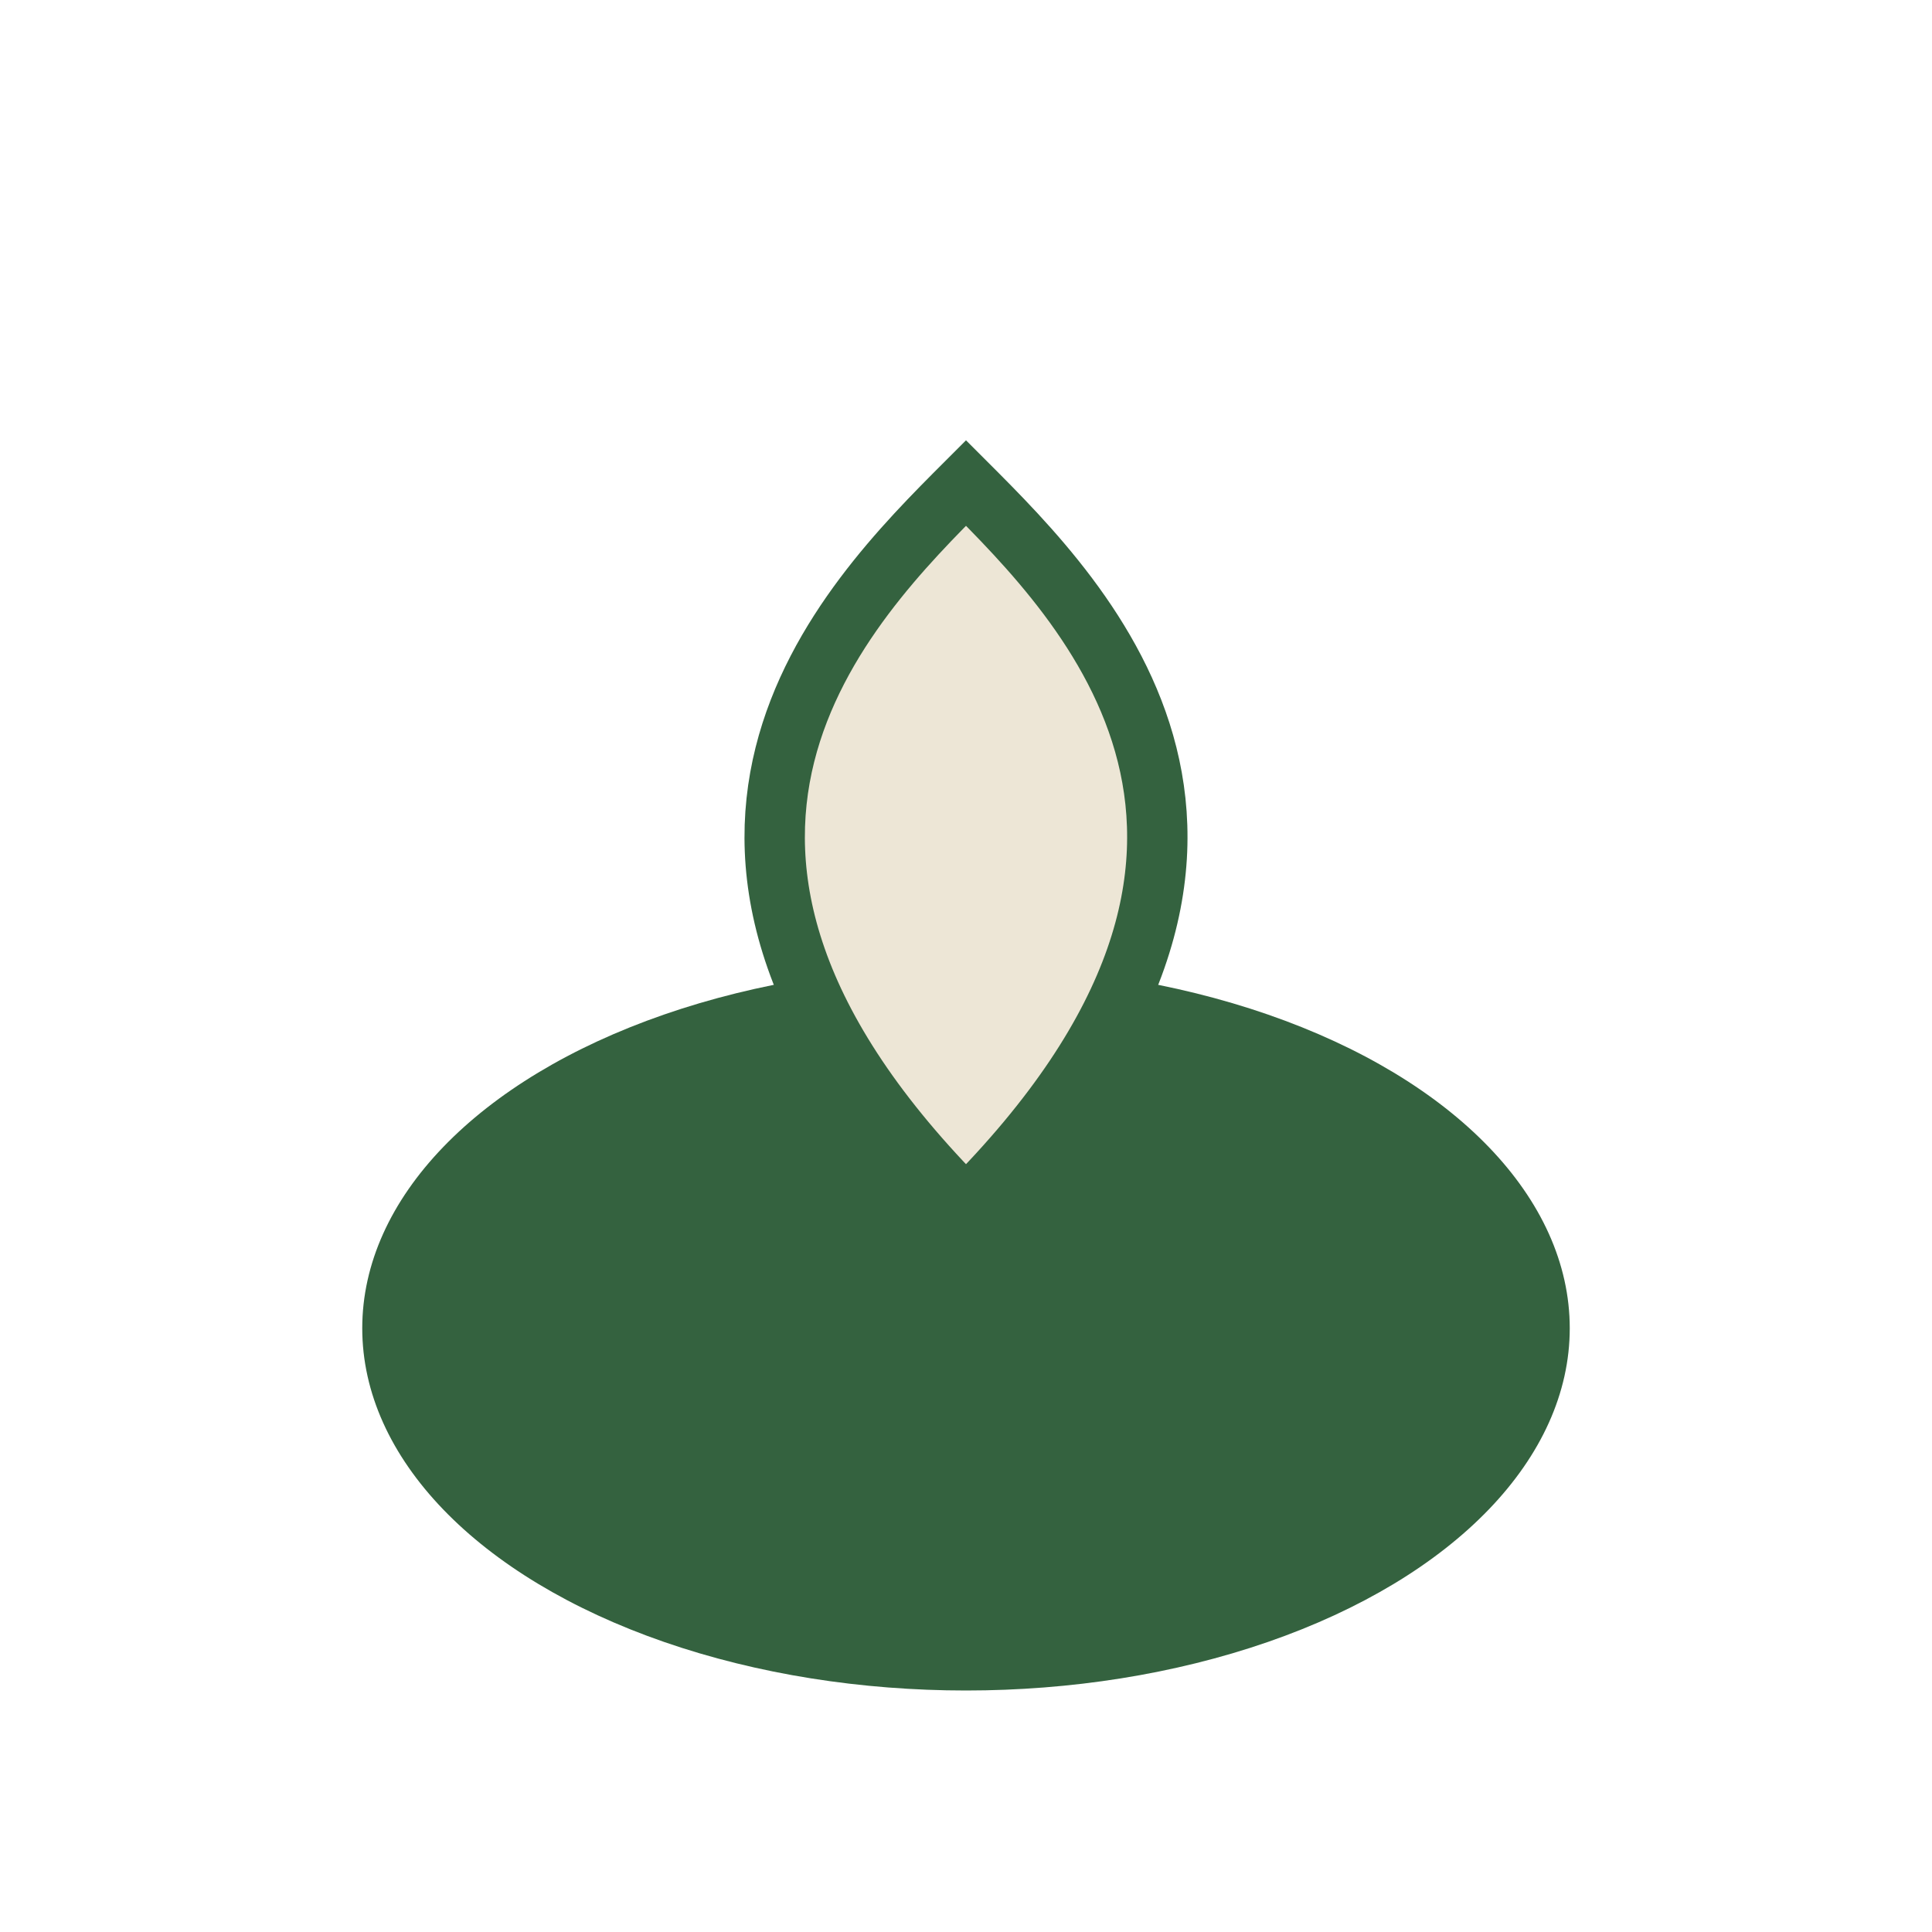
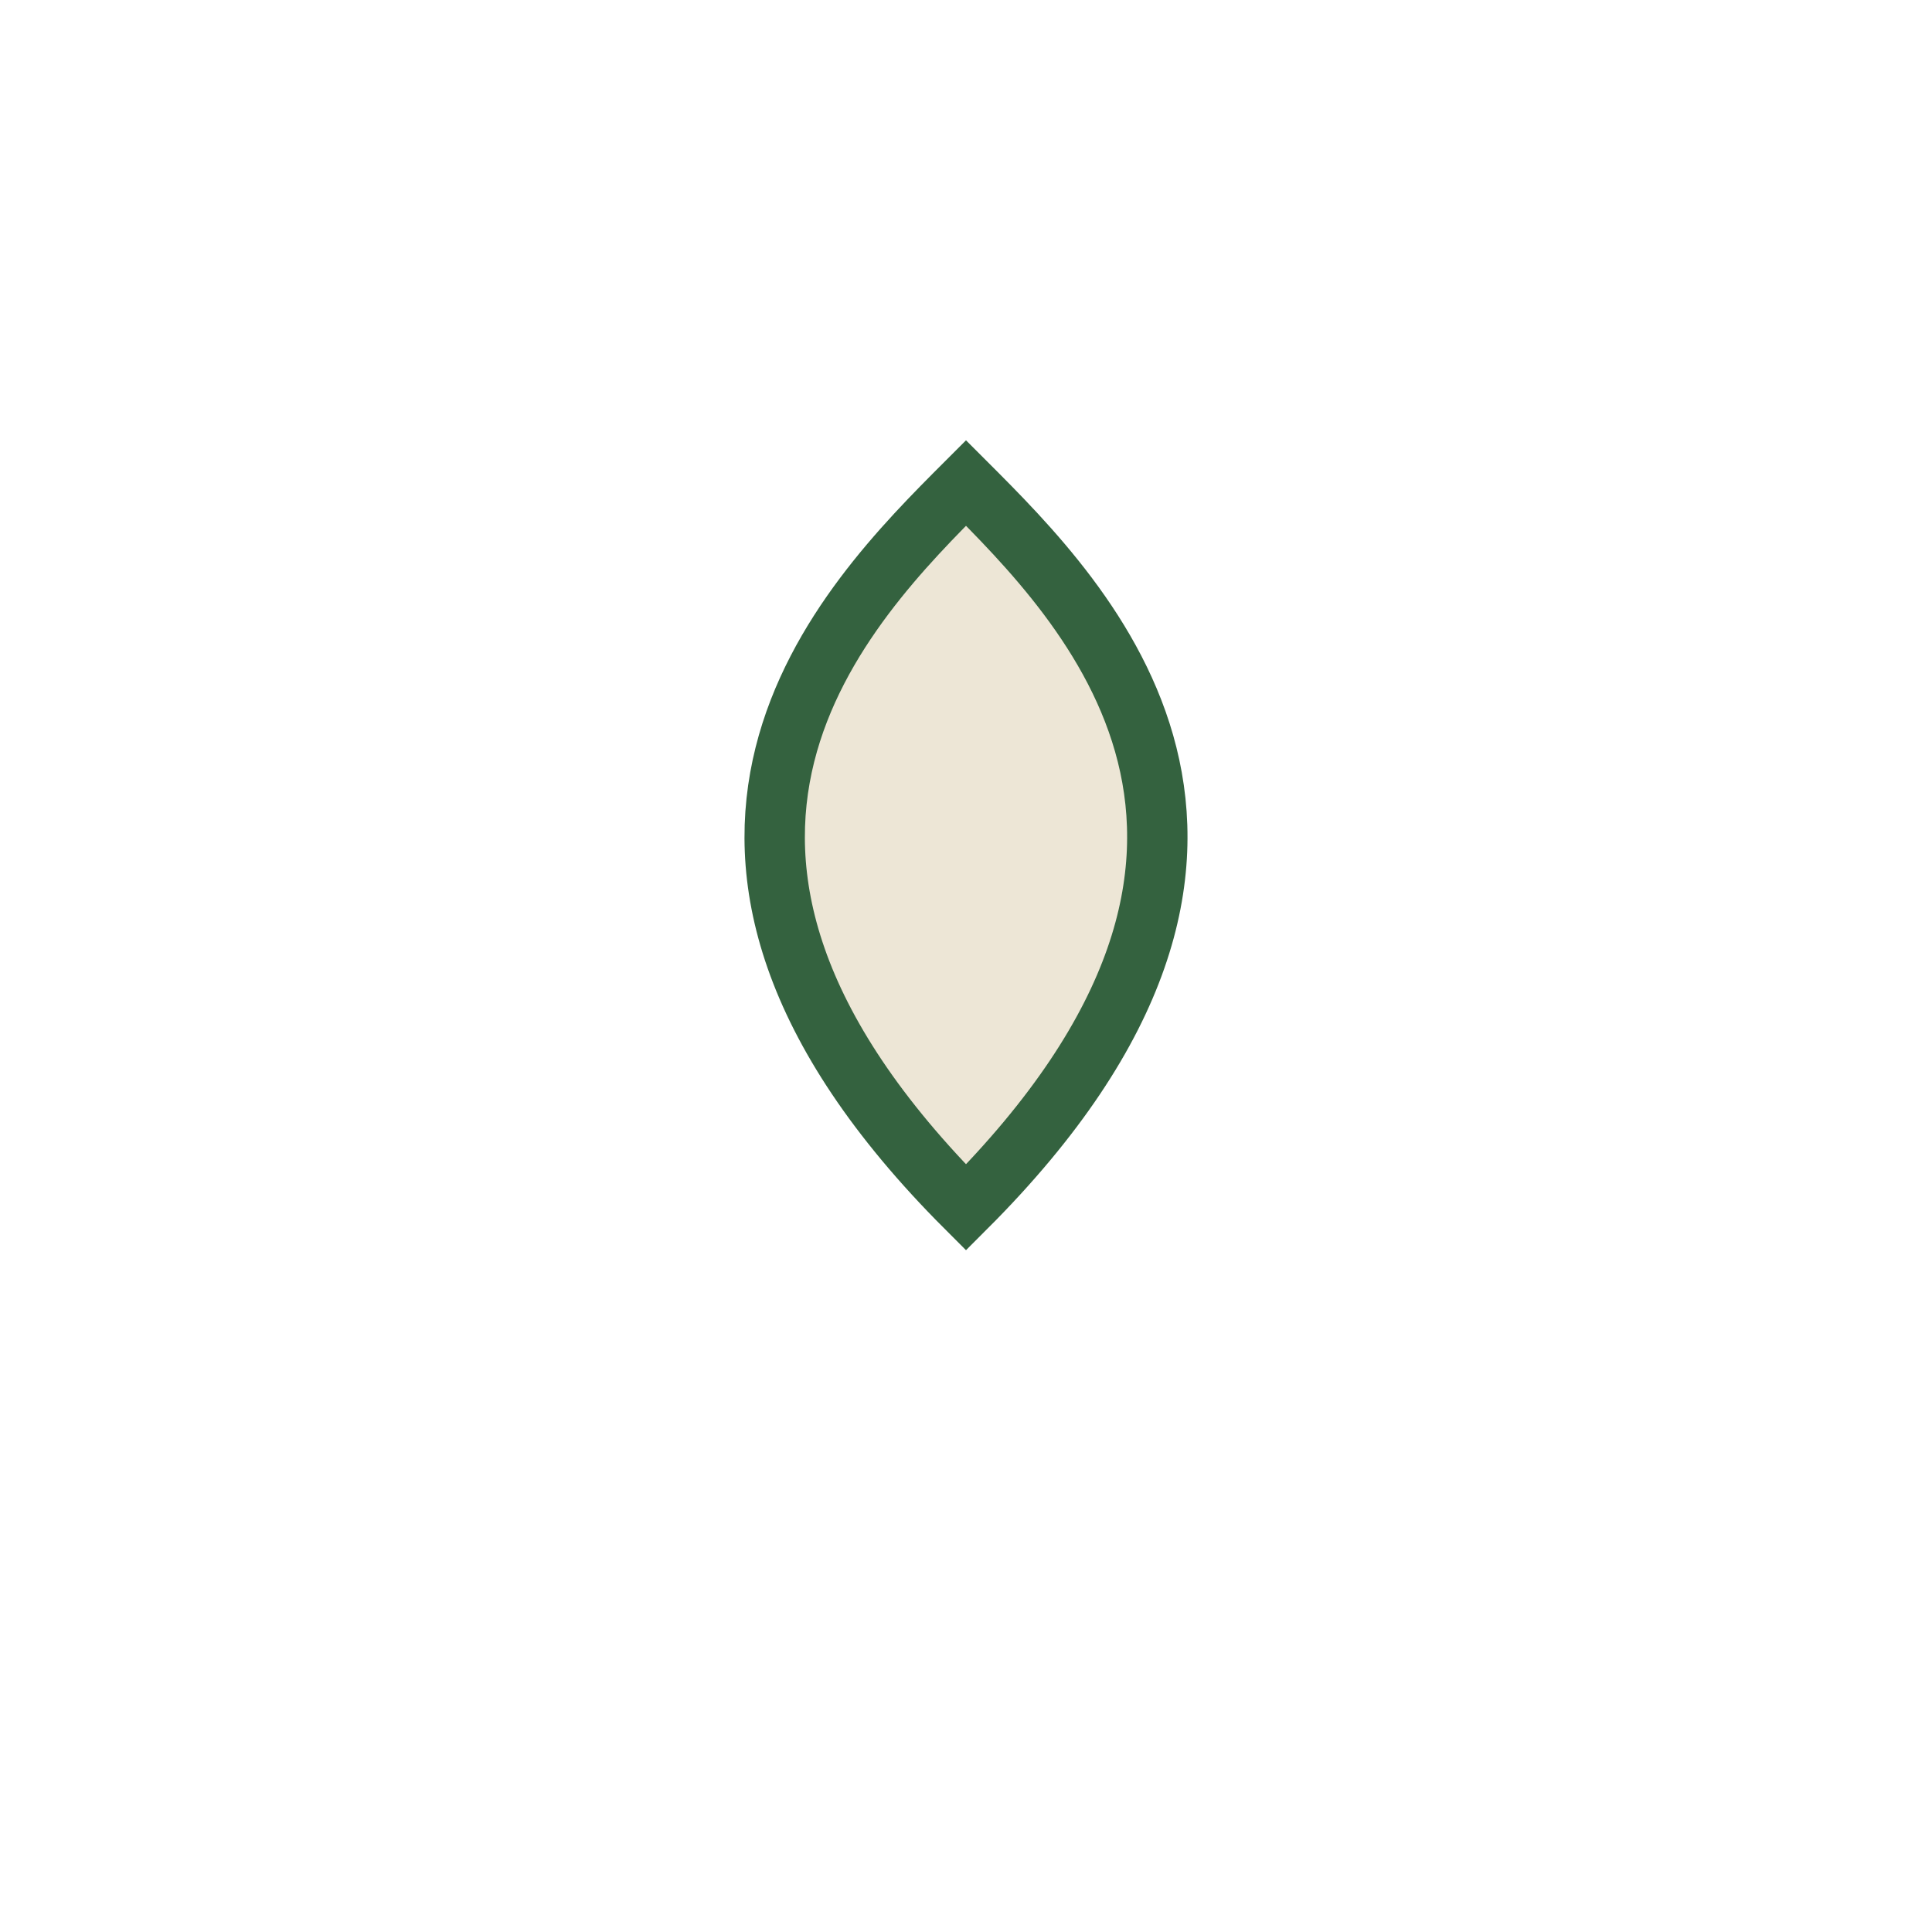
<svg xmlns="http://www.w3.org/2000/svg" width="32" height="32" viewBox="0 0 32 32">
-   <ellipse cx="16" cy="22" rx="10" ry="6" fill="#34623F" />
  <path d="M16 13l2 4h-4z" fill="#EDE6D6" />
  <path d="M16 8c2 2 6 6 0 12-6-6-2-10 0-12z" fill="#EDE6D6" stroke="#34623F" stroke-width="1" />
</svg>